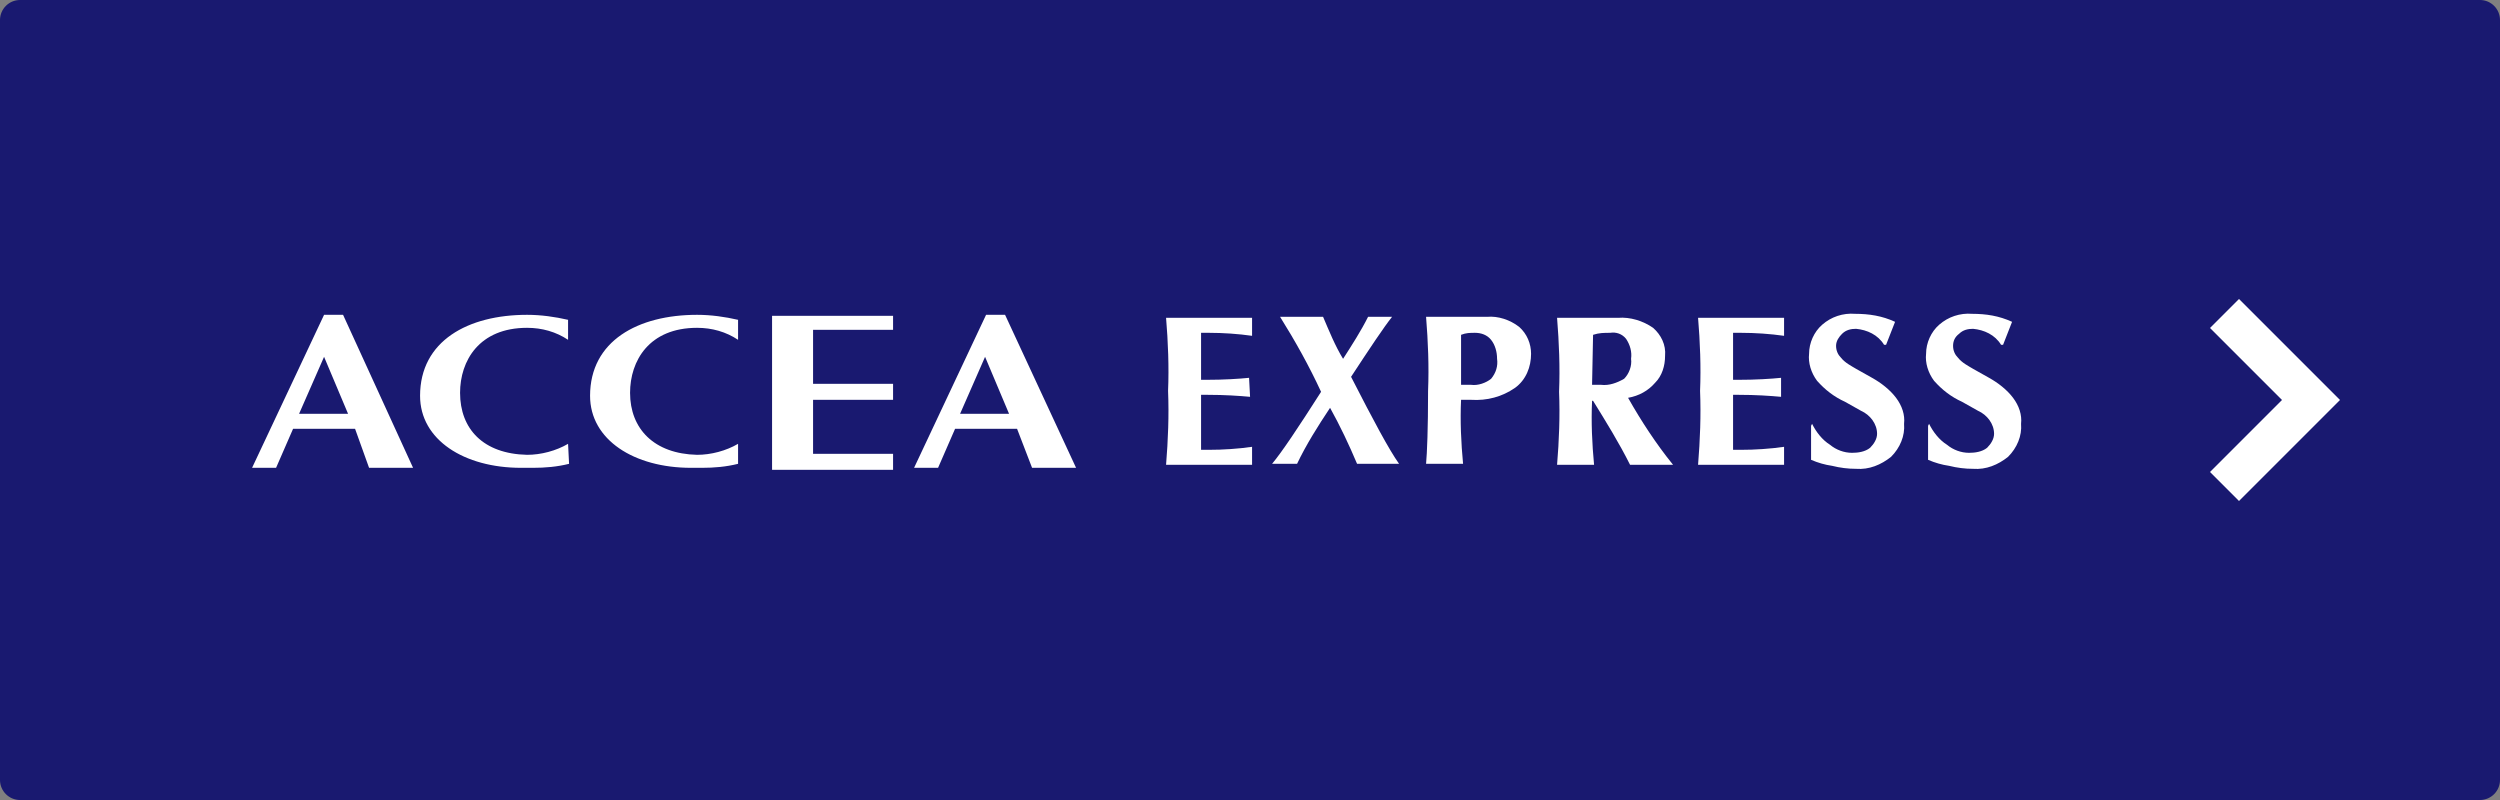
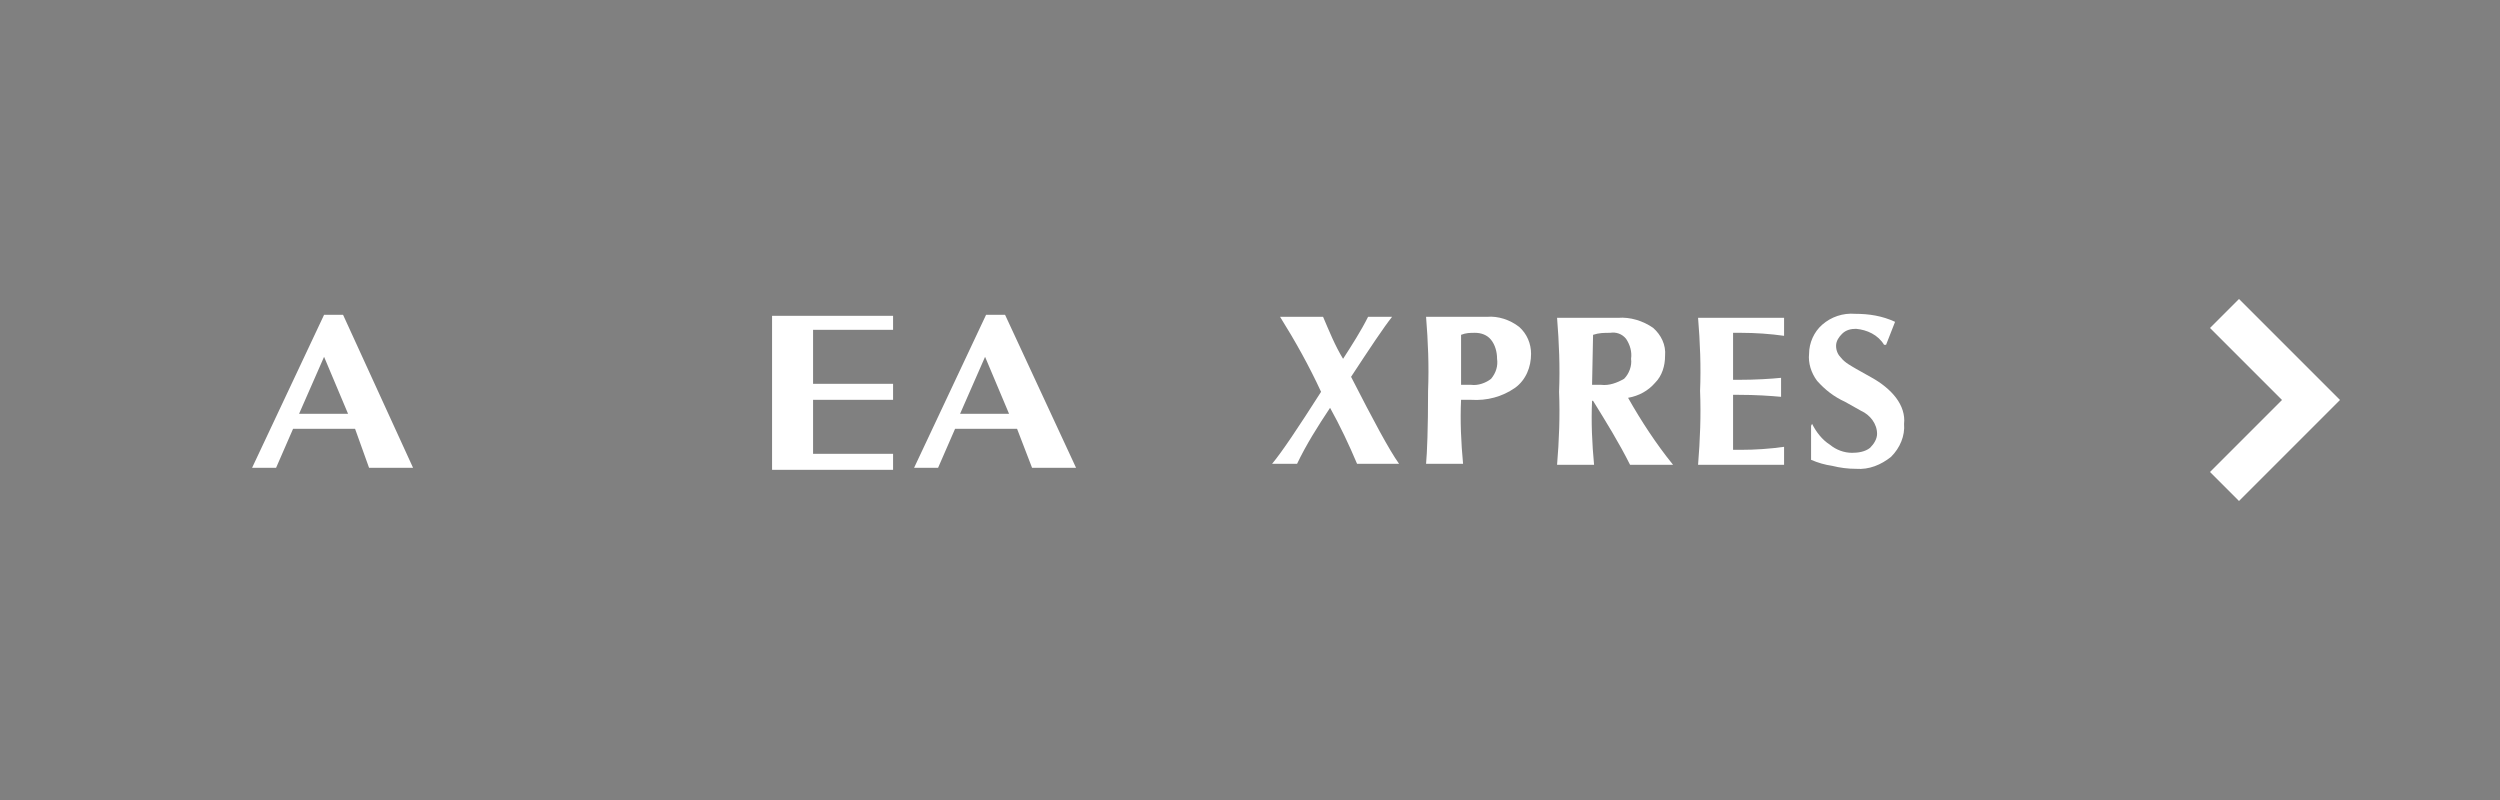
<svg xmlns="http://www.w3.org/2000/svg" version="1.1" id="レイヤー_1" x="0px" y="0px" viewBox="0 0 250 80" style="enable-background:new 0 0 250 80;" xml:space="preserve">
  <rect x="0" y="0" width="250" height="80" fill="#808080" stroke="none" />
  <style type="text/css">
	.st0{fill:#191970;}
	.st1{fill:#FFFFFF;}
</style>
  <g id="bnr_ex" transform="translate(-496 -694)">
    <g transform="matrix(1, 0, 0, 1, 496, 694)">
-       <path id="長方形_36-2" class="st0" d="M2,0h246c1.1,0,2,0.9,2,2v76c0,1.1-0.9,2-2,2H2c-1.1,0-2-0.9-2-2V2C0,0.9,0.9,0,2,0z" />
-     </g>
+       </g>
    <path id="パス_97" class="st1" d="M719.9,723.9l-2.9,2.9l7.2,7.2l-7.2,7.2l2.9,2.9L730,734L719.9,723.9z" />
    <g id="グループ_19" transform="translate(928.707 99.782)">
      <path id="パス_98" class="st1" d="M-343.4,625.6v1.6h-8v5.4h8v1.6h-8v5.4h8v1.6h-12.1v-15.4H-343.4z" />
      <path id="パス_99" class="st1" d="M-395.8,641h4.4l-7-15.3h-1.9l-7.2,15.3h2.4l1.7-3.9h6.2L-395.8,641z M-402.8,635.6l2.5-5.7    l2.4,5.7H-402.8z" />
      <path id="パス_100" class="st1" d="M-329.5,641h4.4l-7.1-15.3h-1.9l-7.2,15.3h2.4l1.7-3.9h6.2L-329.5,641z M-336.7,635.6    l2.5-5.7l2.4,5.7H-336.7z" />
-       <path id="パス_101" class="st1" d="M-375.9,638.6c-1.2,0.7-2.7,1.1-4.1,1.1c-4.4-0.1-6.7-2.6-6.7-6.2c0-3.2,1.9-6.5,6.7-6.5    c1.5,0,2.9,0.4,4.1,1.2v-2c-1.3-0.3-2.7-0.5-4.1-0.5c-5.9,0-10.7,2.6-10.7,8.1c0,4.4,4.4,7.2,10.1,7.2h1.2c1.2,0,2.4-0.1,3.6-0.4    L-375.9,638.6L-375.9,638.6z" />
-       <path id="パス_102" class="st1" d="M-358.9,638.6c-1.2,0.7-2.7,1.1-4.1,1.1c-4.3-0.1-6.7-2.6-6.7-6.2c0-3.2,1.9-6.5,6.7-6.5    c1.5,0,2.9,0.4,4.1,1.2v-2c-1.3-0.3-2.7-0.5-4.1-0.5c-5.9,0-10.7,2.6-10.7,8.1c0,4.4,4.4,7.2,10.1,7.2h1.1c1.2,0,2.4-0.1,3.6-0.4    L-358.9,638.6z" />
-       <path id="パス_103" class="st1" d="M-307.7,633.9c-1.1-0.1-2.5-0.2-4.3-0.2h-0.6v5.5h0.8c1.4,0,2.9-0.1,4.3-0.3v1.8h-8.6    c0.2-2.5,0.3-4.9,0.2-7.4c0.1-2.4,0-4.9-0.2-7.3h8.6v1.8c-1.4-0.2-2.9-0.3-4.3-0.3h-0.8v4.7h0.5c1.8,0,3.3-0.1,4.3-0.2    L-307.7,633.9L-307.7,633.9z" />
      <path id="パス_104" class="st1" d="M-300.4,625.9c0.6,1.4,1.2,2.9,2,4.2c0.9-1.4,1.8-2.8,2.5-4.2h2.4c-0.8,1-2.2,3.1-4.1,6    c2.2,4.3,3.8,7.3,4.8,8.7h-4.2c-0.8-1.9-1.7-3.8-2.7-5.6c-1.2,1.8-2.4,3.7-3.3,5.6h-2.5c1-1.2,2.6-3.6,4.9-7.2    c-1.2-2.6-2.6-5.1-4.1-7.5H-300.4z" />
      <path id="パス_105" class="st1" d="M-289.9,633.3c0.1-2.5,0-4.9-0.2-7.4h6.1c1.1-0.1,2.3,0.3,3.2,1c0.8,0.7,1.2,1.7,1.2,2.7    c0,1.3-0.5,2.6-1.6,3.4c-1.3,0.9-2.8,1.3-4.4,1.2h-1c-0.1,2.1,0,4.3,0.2,6.4h-3.7C-290,639.5-289.9,637.1-289.9,633.3     M-286.6,632.7h1c0.7,0.1,1.5-0.2,2-0.6c0.5-0.6,0.7-1.3,0.6-2c0-0.7-0.2-1.4-0.6-1.9c-0.4-0.5-1-0.7-1.6-0.7    c-0.5,0-0.9,0-1.4,0.2V632.7L-286.6,632.7z" />
      <path id="パス_106" class="st1" d="M-269.7,640.7c-1.1-2.2-2.4-4.3-3.7-6.4h-0.1c-0.1,2.1,0,4.3,0.2,6.4h-3.7    c0.2-2.4,0.3-4.9,0.2-7.3c0.1-2.5,0-4.9-0.2-7.4h6.1c1.2-0.1,2.5,0.3,3.5,1c0.8,0.7,1.3,1.7,1.2,2.8c0,1-0.3,2-1,2.7    c-0.7,0.8-1.6,1.3-2.7,1.5c1.3,2.3,2.8,4.6,4.5,6.7L-269.7,640.7z M-273.5,632.7h0.9c0.8,0.1,1.6-0.2,2.3-0.6    c0.5-0.5,0.8-1.3,0.7-2c0.1-0.7-0.1-1.4-0.5-2c-0.4-0.5-1-0.7-1.6-0.6c-0.6,0-1.1,0-1.7,0.2L-273.5,632.7L-273.5,632.7z" />
      <path id="パス_107" class="st1" d="M-254.6,633.9c-1.1-0.1-2.5-0.2-4.3-0.2h-0.5v5.5h0.8c1.4,0,2.9-0.1,4.3-0.3v1.8h-8.6    c0.2-2.5,0.3-4.9,0.2-7.4c0.1-2.4,0-4.9-0.2-7.3h8.6v1.8c-1.4-0.2-2.9-0.3-4.3-0.3h-0.8v4.7h0.5c1.8,0,3.3-0.1,4.3-0.2    L-254.6,633.9z" />
      <path id="パス_108" class="st1" d="M-251.5,636.6c0.4,0.8,1,1.6,1.8,2.1c0.6,0.5,1.4,0.8,2.2,0.8c0.6,0,1.3-0.1,1.8-0.5    c0.4-0.4,0.7-0.9,0.7-1.4c0-1-0.7-1.9-1.6-2.3l-1.6-0.9c-1.1-0.5-2-1.2-2.8-2.1c-0.6-0.8-0.9-1.8-0.8-2.7c0-1.1,0.5-2.2,1.3-2.9    c0.9-0.8,2.1-1.2,3.3-1.1c1.4,0,2.7,0.2,4,0.8l-0.9,2.3h-0.2c-0.6-1-1.7-1.5-2.8-1.6c-0.5,0-1,0.1-1.4,0.5    c-0.3,0.3-0.6,0.7-0.6,1.2c0,0.5,0.2,0.9,0.5,1.2c0.4,0.5,1,0.8,1.5,1.1l1.6,0.9c0.9,0.5,1.8,1.2,2.4,2c0.6,0.8,0.9,1.7,0.8,2.6    c0.1,1.2-0.4,2.4-1.3,3.3c-1,0.8-2.2,1.3-3.5,1.2c-0.8,0-1.6-0.1-2.4-0.3c-0.7-0.1-1.4-0.3-2.1-0.6v-3.4L-251.5,636.6    L-251.5,636.6z" />
-       <path id="パス_109" class="st1" d="M-239.8,636.6c0.4,0.8,1,1.6,1.8,2.1c0.6,0.5,1.4,0.8,2.2,0.8c0.6,0,1.3-0.1,1.8-0.5    c0.4-0.4,0.7-0.9,0.7-1.4c0-1-0.7-1.9-1.6-2.3l-1.6-0.9c-1.1-0.5-2-1.2-2.8-2.1c-0.6-0.8-0.9-1.8-0.8-2.7c0-1.1,0.5-2.2,1.3-2.9    c0.9-0.8,2.1-1.2,3.3-1.1c1.4,0,2.7,0.2,4,0.8l-0.9,2.3h-0.2c-0.6-1-1.7-1.5-2.8-1.6c-0.5,0-1,0.1-1.4,0.5    c-0.4,0.3-0.6,0.7-0.6,1.2c0,0.5,0.2,0.9,0.5,1.2c0.4,0.5,1,0.8,1.5,1.1l1.6,0.9c0.9,0.5,1.8,1.2,2.4,2c0.6,0.8,0.9,1.7,0.8,2.6    c0.1,1.2-0.4,2.4-1.3,3.3c-1,0.8-2.2,1.3-3.5,1.2c-0.8,0-1.6-0.1-2.4-0.3c-0.7-0.1-1.4-0.3-2.1-0.6v-3.4L-239.8,636.6    L-239.8,636.6z" />
    </g>
  </g>
</svg>